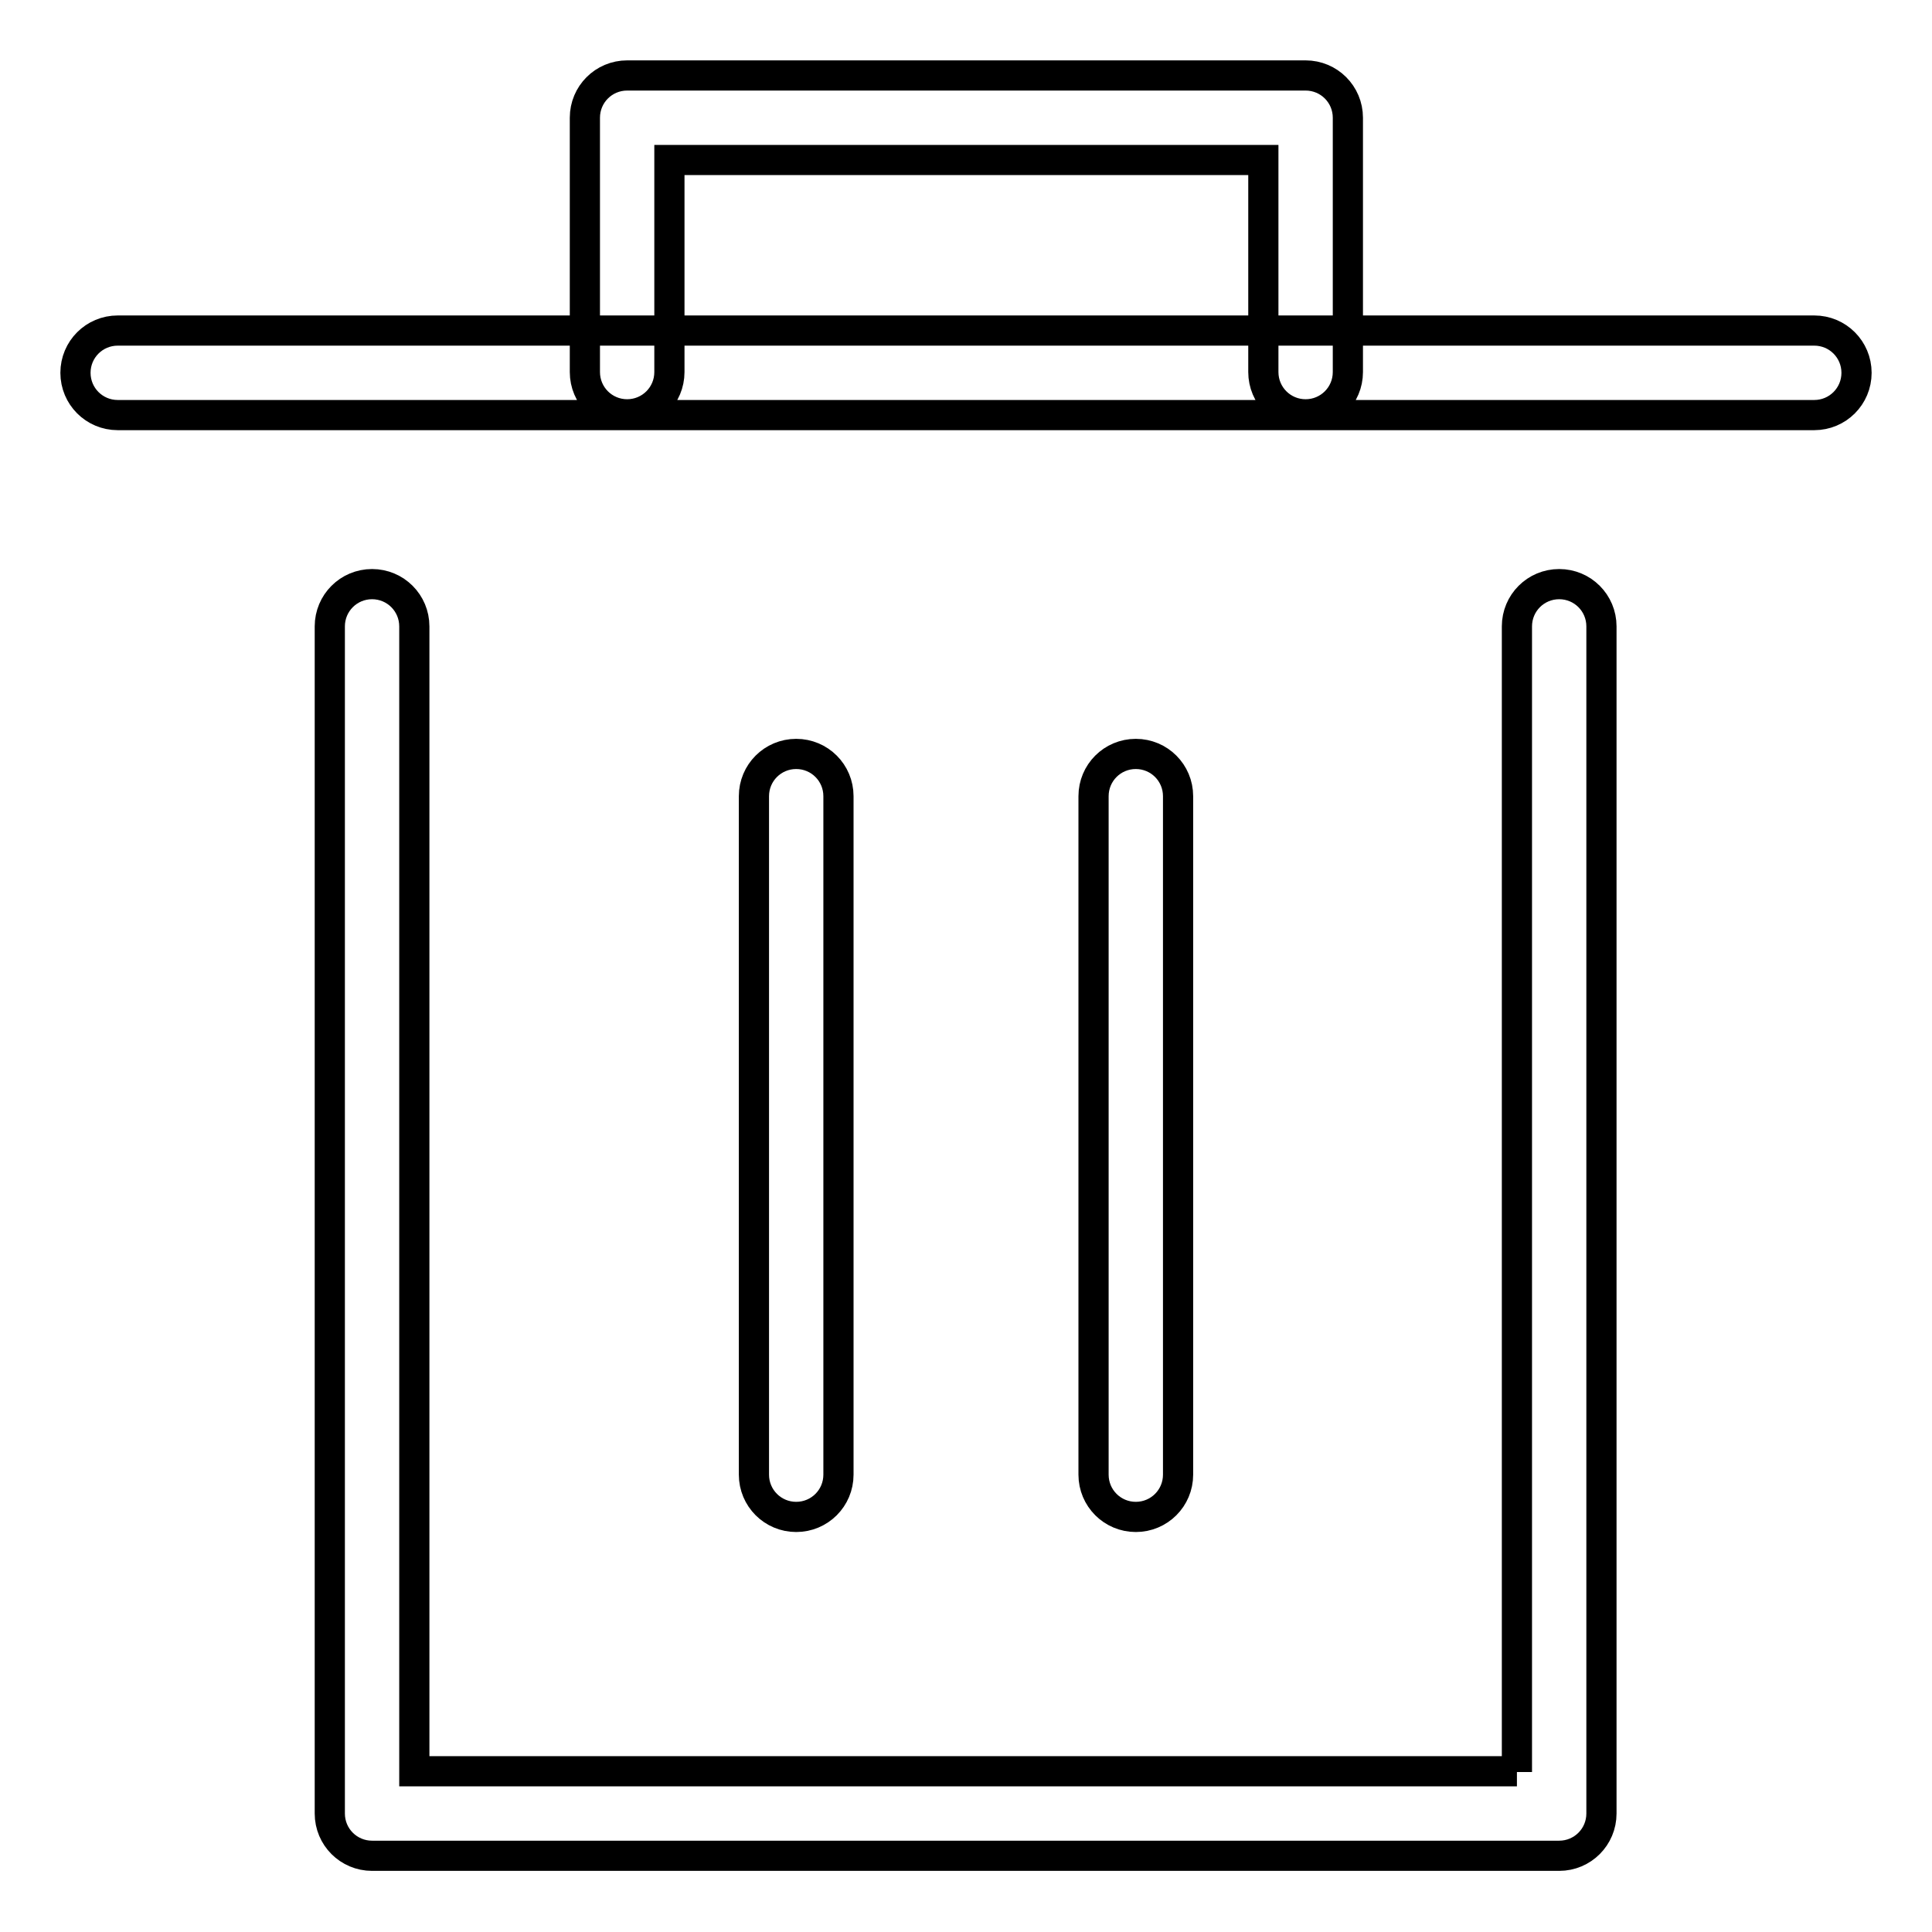
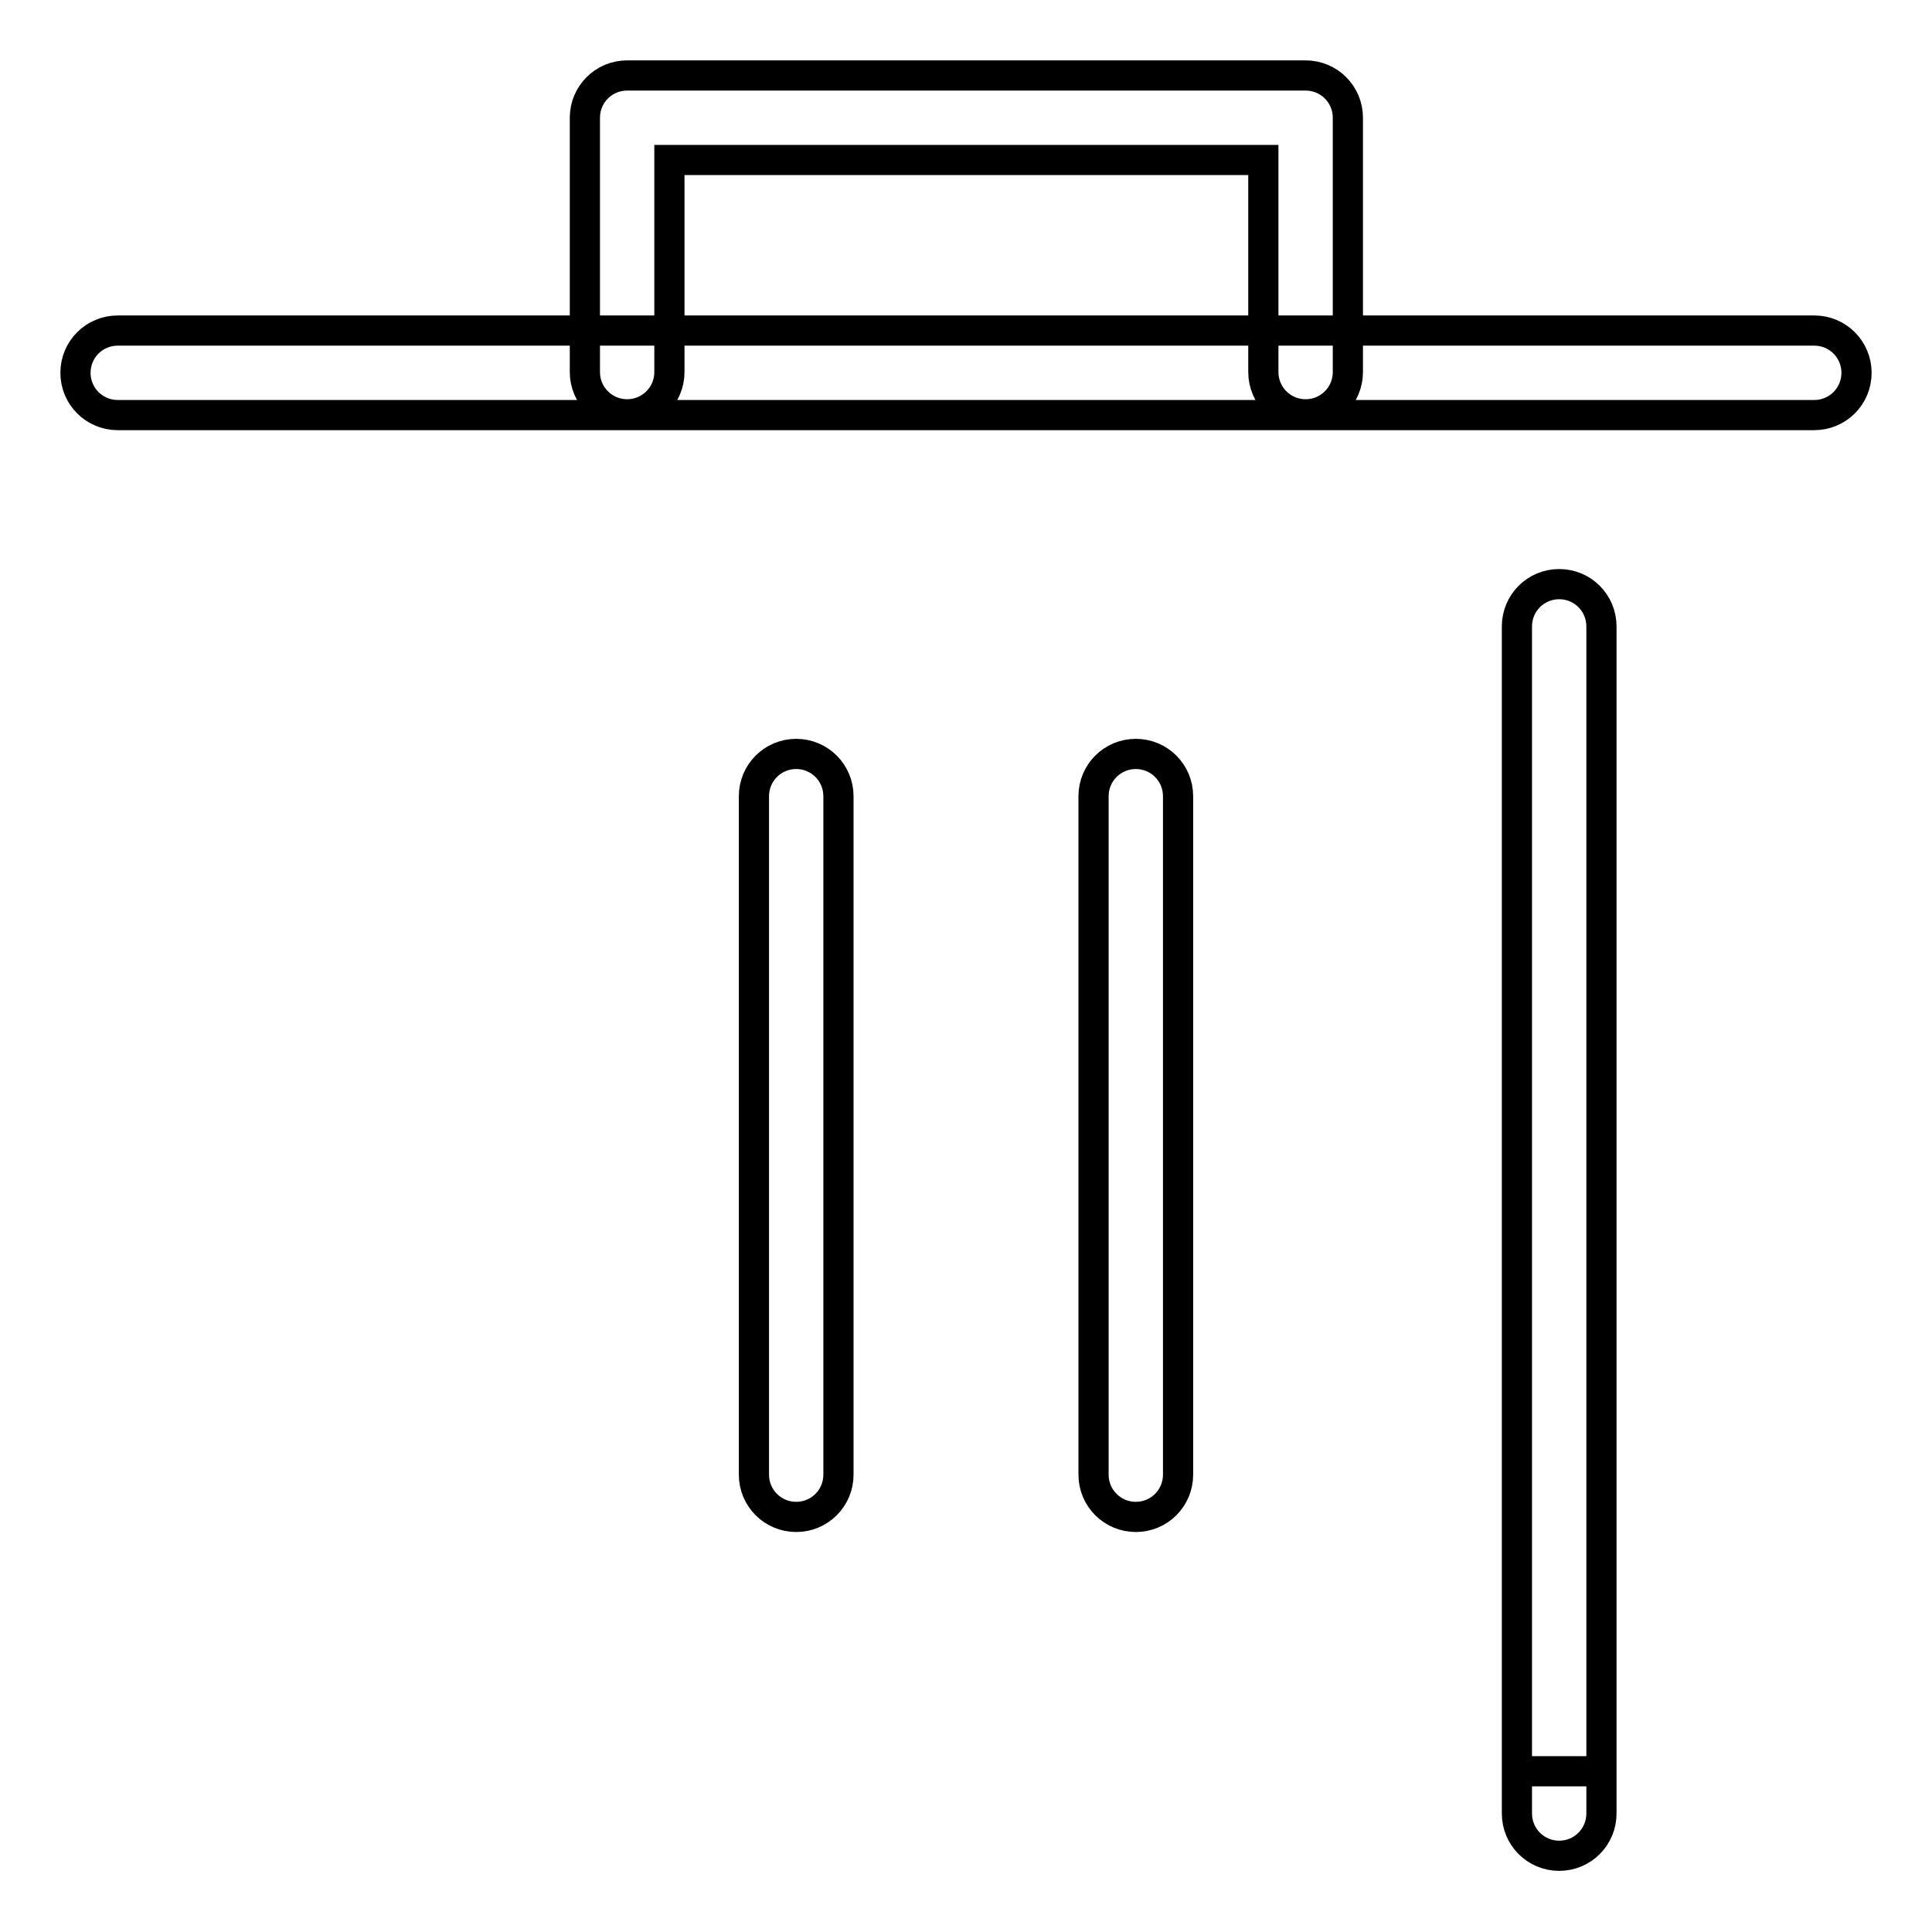
<svg xmlns="http://www.w3.org/2000/svg" version="1.1" x="0px" y="0px" viewBox="0 0 256 256" enable-background="new 0 0 256 256" xml:space="preserve">
  <g>
-     <path stroke-width="4" fill-opacity="0" stroke="#000000" d="M201,234.8V83c0-3.1,2.5-5.6,5.6-5.6c3.1,0,5.6,2.5,5.6,5.6c0,0,0,0,0,0v157.3c0,3.1-2.5,5.6-5.6,5.6H49.3 c-3.1,0-5.6-2.5-5.6-5.6V83c0-3.1,2.5-5.6,5.6-5.6c3.1,0,5.6,2.5,5.6,5.6v151.7H201L201,234.8z M15.6,55c-3.1,0-5.6-2.5-5.6-5.6 s2.5-5.6,5.6-5.6l0,0h224.8c3.1,0,5.6,2.5,5.6,5.6s-2.5,5.6-5.6,5.6l0,0H15.6z M99.9,105.5c0-3.1,2.5-5.6,5.6-5.6 c3.1,0,5.6,2.5,5.6,5.6c0,0,0,0,0,0v89.9c0,3.1-2.5,5.6-5.6,5.6c-3.1,0-5.6-2.5-5.6-5.6c0,0,0,0,0,0V105.5z M144.9,105.5 c0-3.1,2.5-5.6,5.6-5.6c3.1,0,5.6,2.5,5.6,5.6c0,0,0,0,0,0v89.9c0,3.1-2.5,5.6-5.6,5.6c-3.1,0-5.6-2.5-5.6-5.6c0,0,0,0,0,0V105.5z  M88.7,21.2v28.1c0,3.1-2.5,5.6-5.6,5.6c-3.1,0-5.6-2.5-5.6-5.6V15.6c0-3.1,2.5-5.6,5.6-5.6l0,0H173c3.1,0,5.6,2.5,5.6,5.6v33.7 c0,3.1-2.5,5.6-5.6,5.6c-3.1,0-5.6-2.5-5.6-5.6c0,0,0,0,0,0V21.2H88.7z" />
+     <path stroke-width="4" fill-opacity="0" stroke="#000000" d="M201,234.8V83c0-3.1,2.5-5.6,5.6-5.6c3.1,0,5.6,2.5,5.6,5.6c0,0,0,0,0,0v157.3c0,3.1-2.5,5.6-5.6,5.6c-3.1,0-5.6-2.5-5.6-5.6V83c0-3.1,2.5-5.6,5.6-5.6c3.1,0,5.6,2.5,5.6,5.6v151.7H201L201,234.8z M15.6,55c-3.1,0-5.6-2.5-5.6-5.6 s2.5-5.6,5.6-5.6l0,0h224.8c3.1,0,5.6,2.5,5.6,5.6s-2.5,5.6-5.6,5.6l0,0H15.6z M99.9,105.5c0-3.1,2.5-5.6,5.6-5.6 c3.1,0,5.6,2.5,5.6,5.6c0,0,0,0,0,0v89.9c0,3.1-2.5,5.6-5.6,5.6c-3.1,0-5.6-2.5-5.6-5.6c0,0,0,0,0,0V105.5z M144.9,105.5 c0-3.1,2.5-5.6,5.6-5.6c3.1,0,5.6,2.5,5.6,5.6c0,0,0,0,0,0v89.9c0,3.1-2.5,5.6-5.6,5.6c-3.1,0-5.6-2.5-5.6-5.6c0,0,0,0,0,0V105.5z  M88.7,21.2v28.1c0,3.1-2.5,5.6-5.6,5.6c-3.1,0-5.6-2.5-5.6-5.6V15.6c0-3.1,2.5-5.6,5.6-5.6l0,0H173c3.1,0,5.6,2.5,5.6,5.6v33.7 c0,3.1-2.5,5.6-5.6,5.6c-3.1,0-5.6-2.5-5.6-5.6c0,0,0,0,0,0V21.2H88.7z" />
  </g>
</svg>